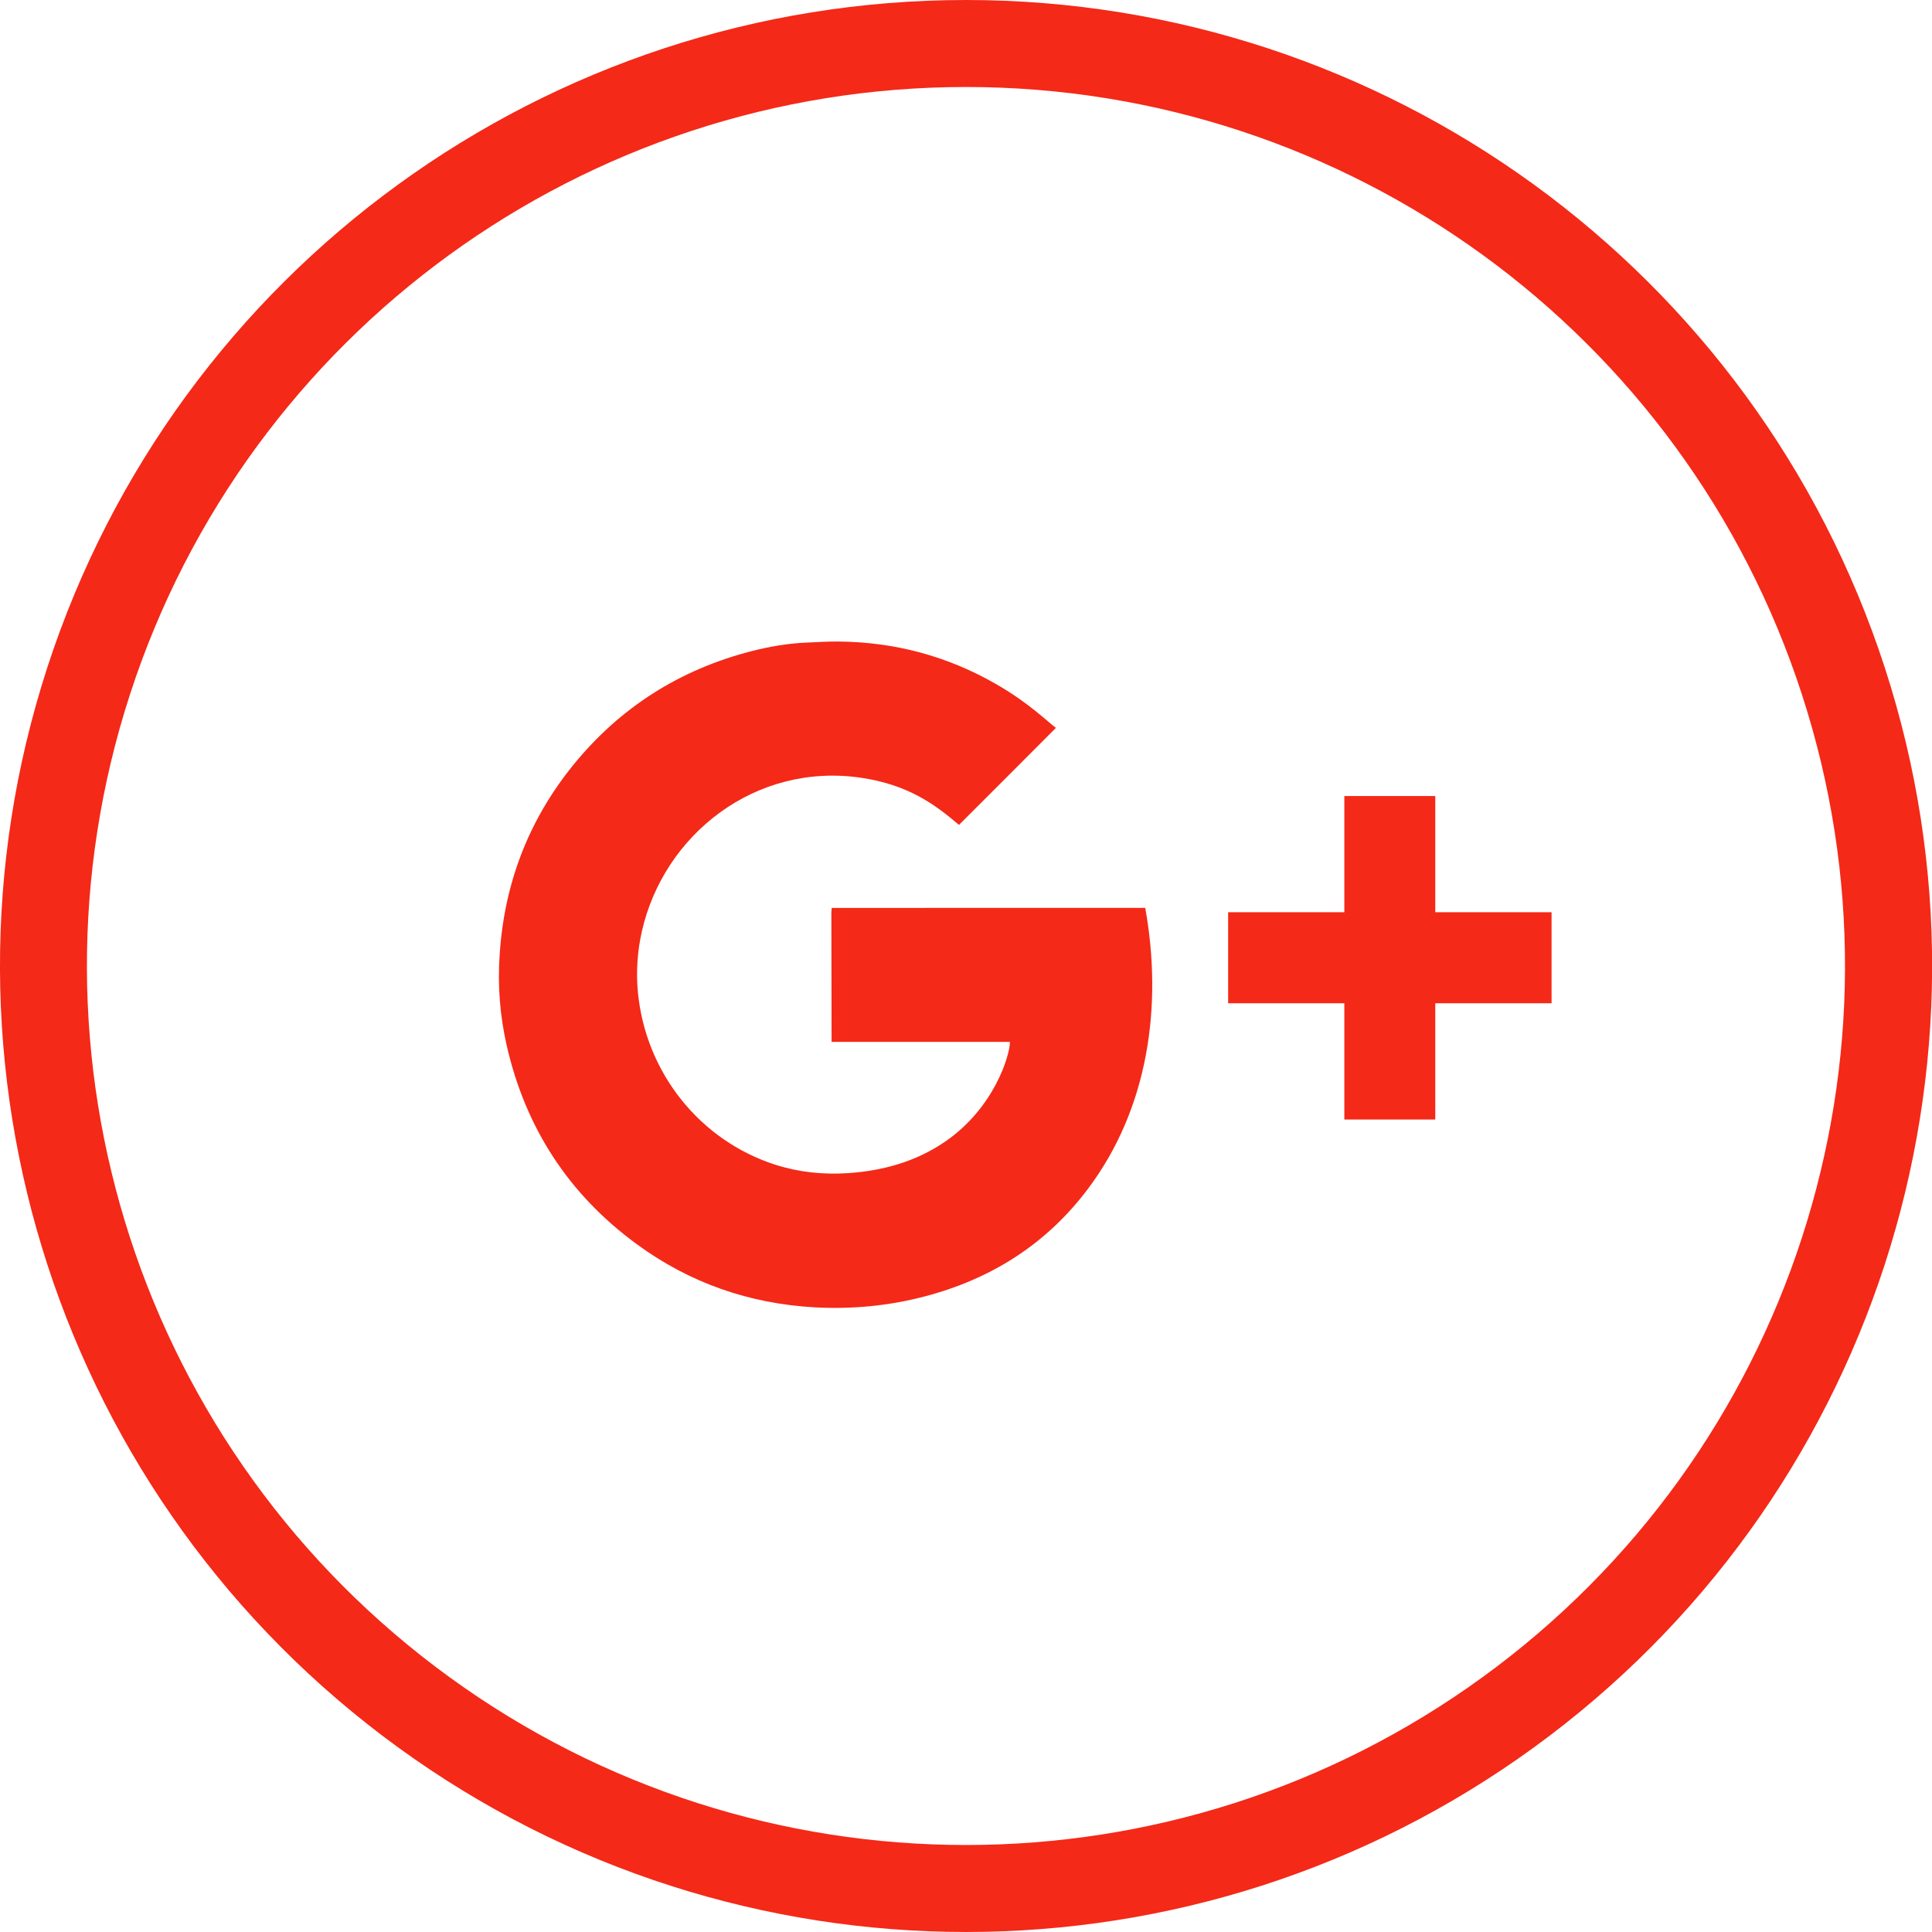
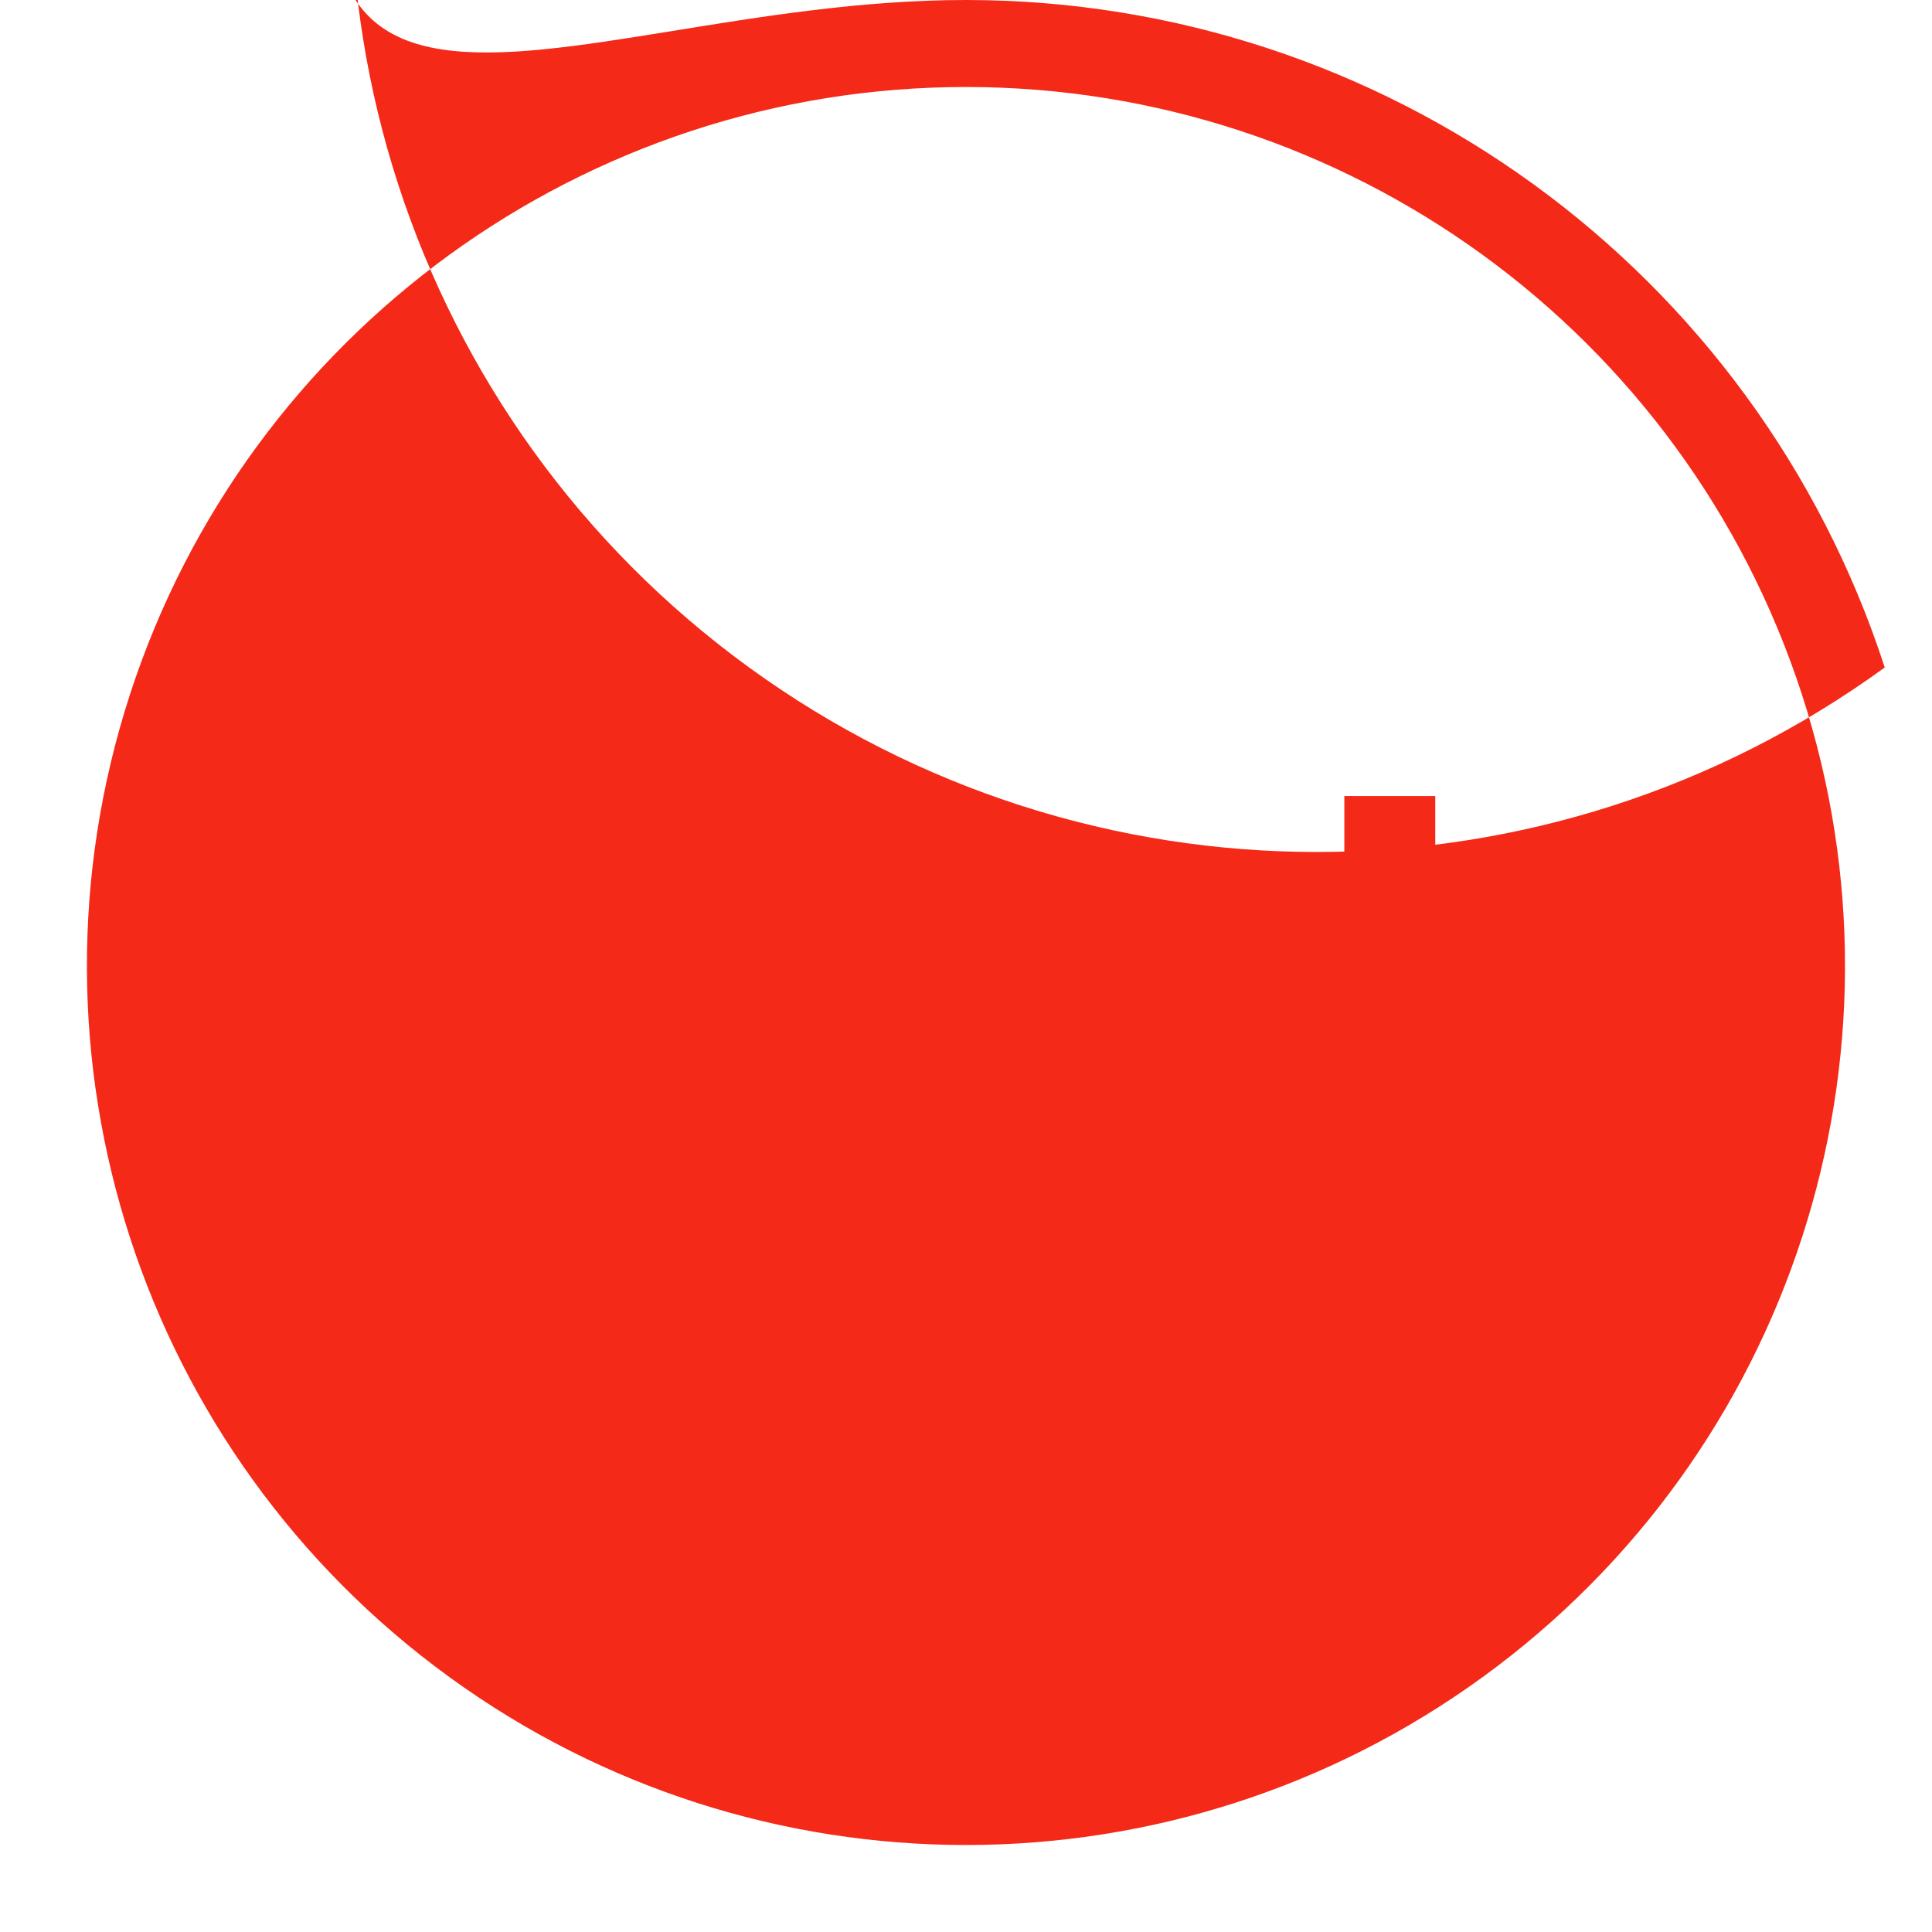
<svg xmlns="http://www.w3.org/2000/svg" version="1.1" id="Livello_1" x="0px" y="0px" width="35px" height="35px" viewBox="0 0 35 35" enable-background="new 0 0 35 35" xml:space="preserve">
  <g>
    <g>
-       <path fill="#F42918" d="M34.144,12.092c2.344,7.21-0.225,15.109-6.357,19.565c-6.133,4.457-14.44,4.457-20.573,0    c-6.133-4.456-8.699-12.355-6.357-19.565C3.2,4.881,9.918,0,17.5,0C25.081,0,31.8,4.881,34.144,12.092z M17.5,1.576    c-6.898,0-13.014,4.442-15.145,11.003C0.223,19.14,2.559,26.327,8.141,30.382c5.58,4.056,13.137,4.056,18.719,0    c5.58-4.055,7.916-11.242,5.783-17.803C30.513,6.019,24.399,1.576,17.5,1.576z" />
+       <path fill="#F42918" d="M34.144,12.092c-6.133,4.457-14.44,4.457-20.573,0    c-6.133-4.456-8.699-12.355-6.357-19.565C3.2,4.881,9.918,0,17.5,0C25.081,0,31.8,4.881,34.144,12.092z M17.5,1.576    c-6.898,0-13.014,4.442-15.145,11.003C0.223,19.14,2.559,26.327,8.141,30.382c5.58,4.056,13.137,4.056,18.719,0    c5.58-4.055,7.916-11.242,5.783-17.803C30.513,6.019,24.399,1.576,17.5,1.576z" />
    </g>
    <g>
-       <path fill="#F42918" d="M15.067,16.448c-0.002,0.036-0.006,0.067-0.006,0.096c0,0.736,0.004,2.331,0.004,2.331s3.065,0,3.231,0    c0,0.239-0.283,1.202-1.186,1.815c-0.529,0.358-1.125,0.522-1.756,0.563c-0.443,0.028-0.881-0.016-1.309-0.153    c-1.348-0.432-2.352-1.652-2.49-3.137c-0.033-0.366-0.008-0.733,0.074-1.095c0.4-1.757,2.064-3.06,3.971-2.778    c0.846,0.125,1.33,0.476,1.773,0.854c0.584-0.584,1.163-1.161,1.756-1.758c-0.145-0.104-0.477-0.443-1.07-0.785    c-0.885-0.512-1.84-0.769-2.864-0.779c-0.191-0.002-0.385,0.01-0.576,0.019c-0.338,0.013-0.67,0.07-0.996,0.153    c-1.305,0.334-2.389,1.02-3.238,2.065c-0.816,1.006-1.254,2.162-1.334,3.45c-0.037,0.546,0.006,1.091,0.127,1.625    c0.34,1.496,1.123,2.703,2.361,3.608c0.959,0.702,2.039,1.076,3.223,1.142c0.666,0.036,1.328-0.025,1.979-0.195    c1.211-0.316,2.215-0.948,2.969-1.953c1.094-1.454,1.357-3.318,1.037-5.089C18.849,16.448,16.961,16.448,15.067,16.448z" />
      <polygon fill="#F42918" points="28.048,16.526 26.001,16.526 26.001,14.48 26.001,14.421 25.942,14.421 24.415,14.421     24.354,14.421 24.354,14.48 24.354,16.526 22.308,16.526 22.249,16.526 22.249,16.587 22.249,18.113 22.249,18.175 22.308,18.175     24.354,18.175 24.354,20.222 24.354,20.281 24.415,20.281 25.942,20.281 26.001,20.281 26.001,20.222 26.001,18.175     28.048,18.175 28.108,18.175 28.108,18.113 28.108,16.587 28.108,16.526   " />
    </g>
  </g>
</svg>